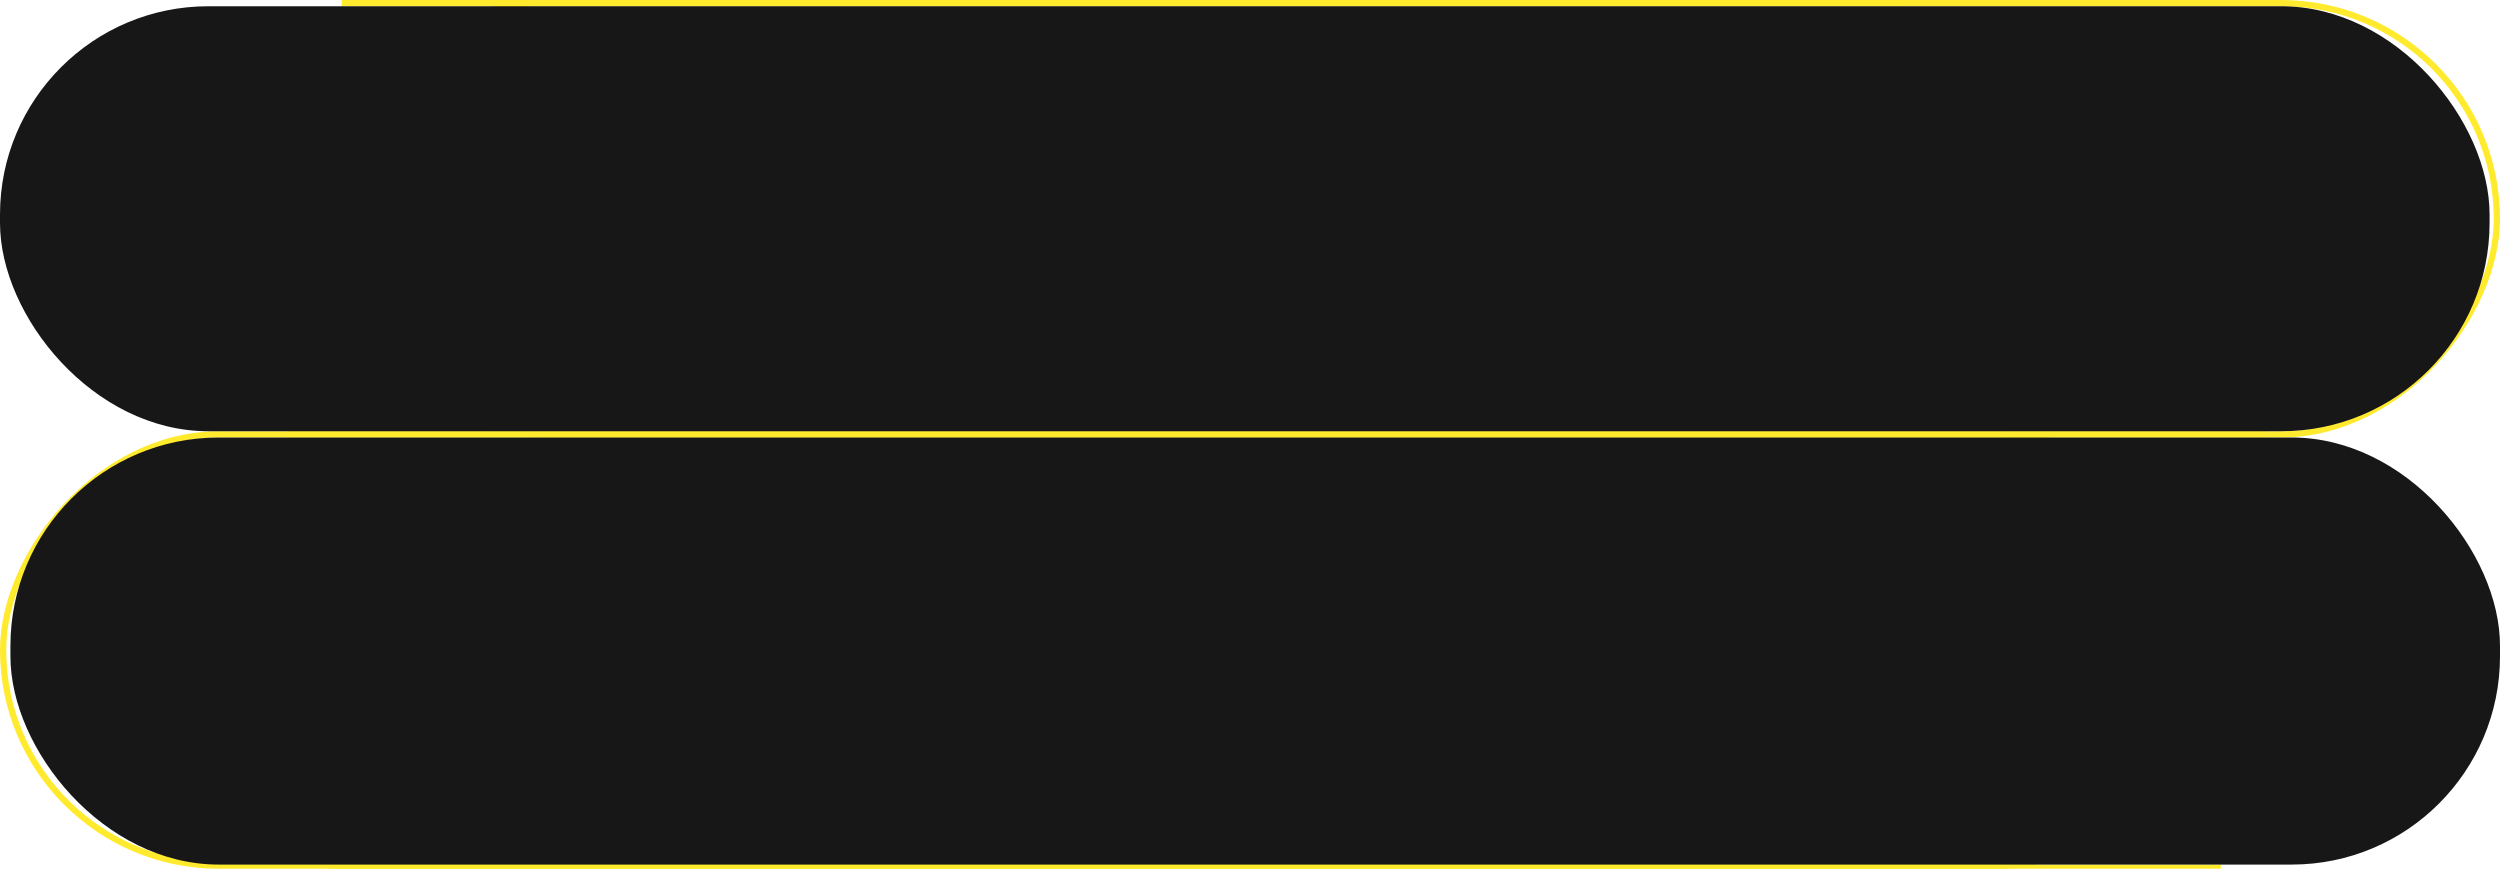
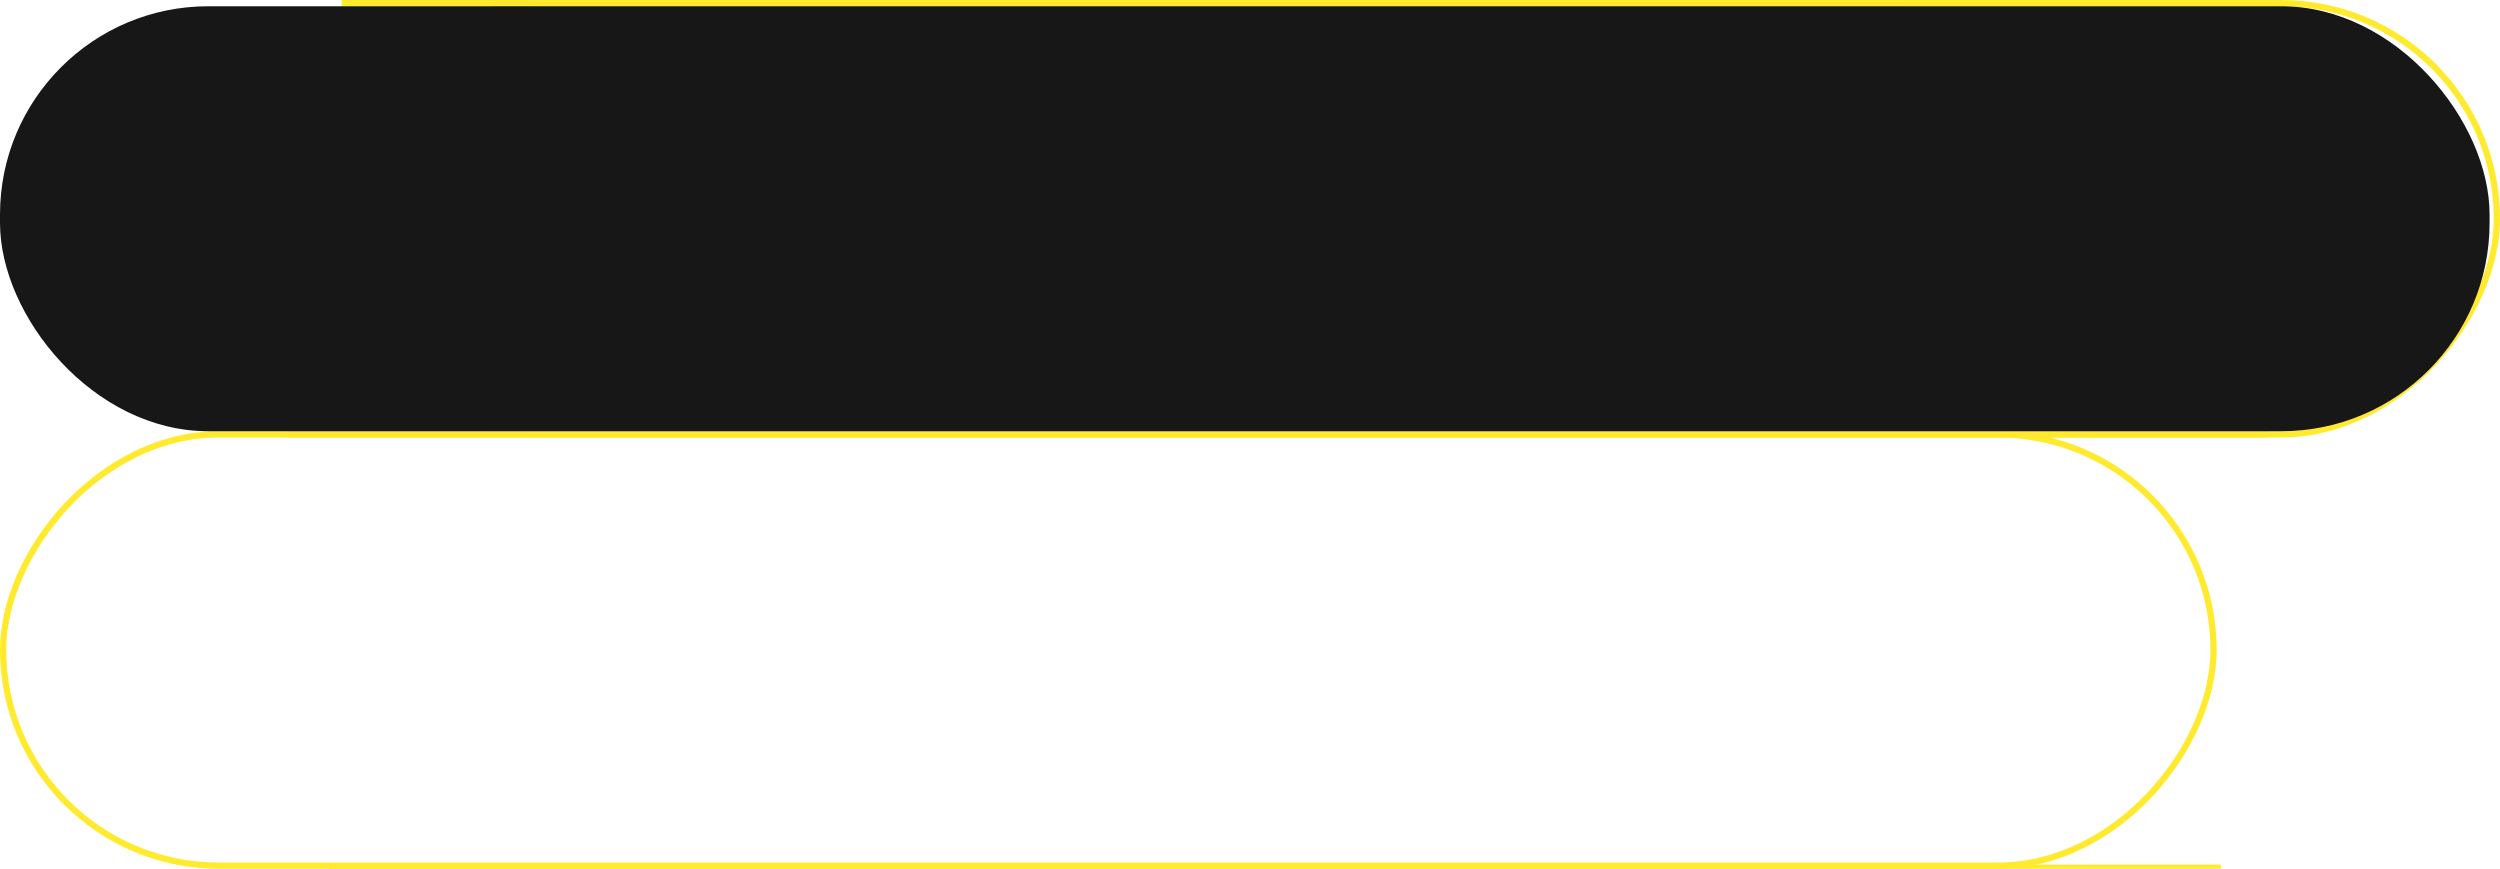
<svg xmlns="http://www.w3.org/2000/svg" width="1200" height="417" viewBox="0 0 1200 417" fill="none">
  <rect width="752" height="3" transform="matrix(1 0 0 -1 164 3)" fill="#FFEA2E" />
  <rect x="1.5" y="-1.5" width="1042" height="207" rx="103.5" transform="matrix(1 0 0 -1 155 207)" stroke="#FFEA2E" stroke-width="3" />
  <rect x="1.5" y="-1.5" width="1061" height="207" rx="103.5" transform="matrix(1 0 0 -1 0 414)" stroke="#FFEA2E" stroke-width="3" />
  <rect width="950" height="3" transform="matrix(1 0 0 -1 138 210)" fill="#FFEA2E" />
  <rect width="908" height="2" transform="matrix(1 0 0 -1 158 417)" fill="#FFEA2E" />
  <rect y="3" width="1195" height="204" rx="100" fill="#171717" />
-   <rect x="5" y="210" width="1195" height="205" rx="100" fill="#171717" />
</svg>